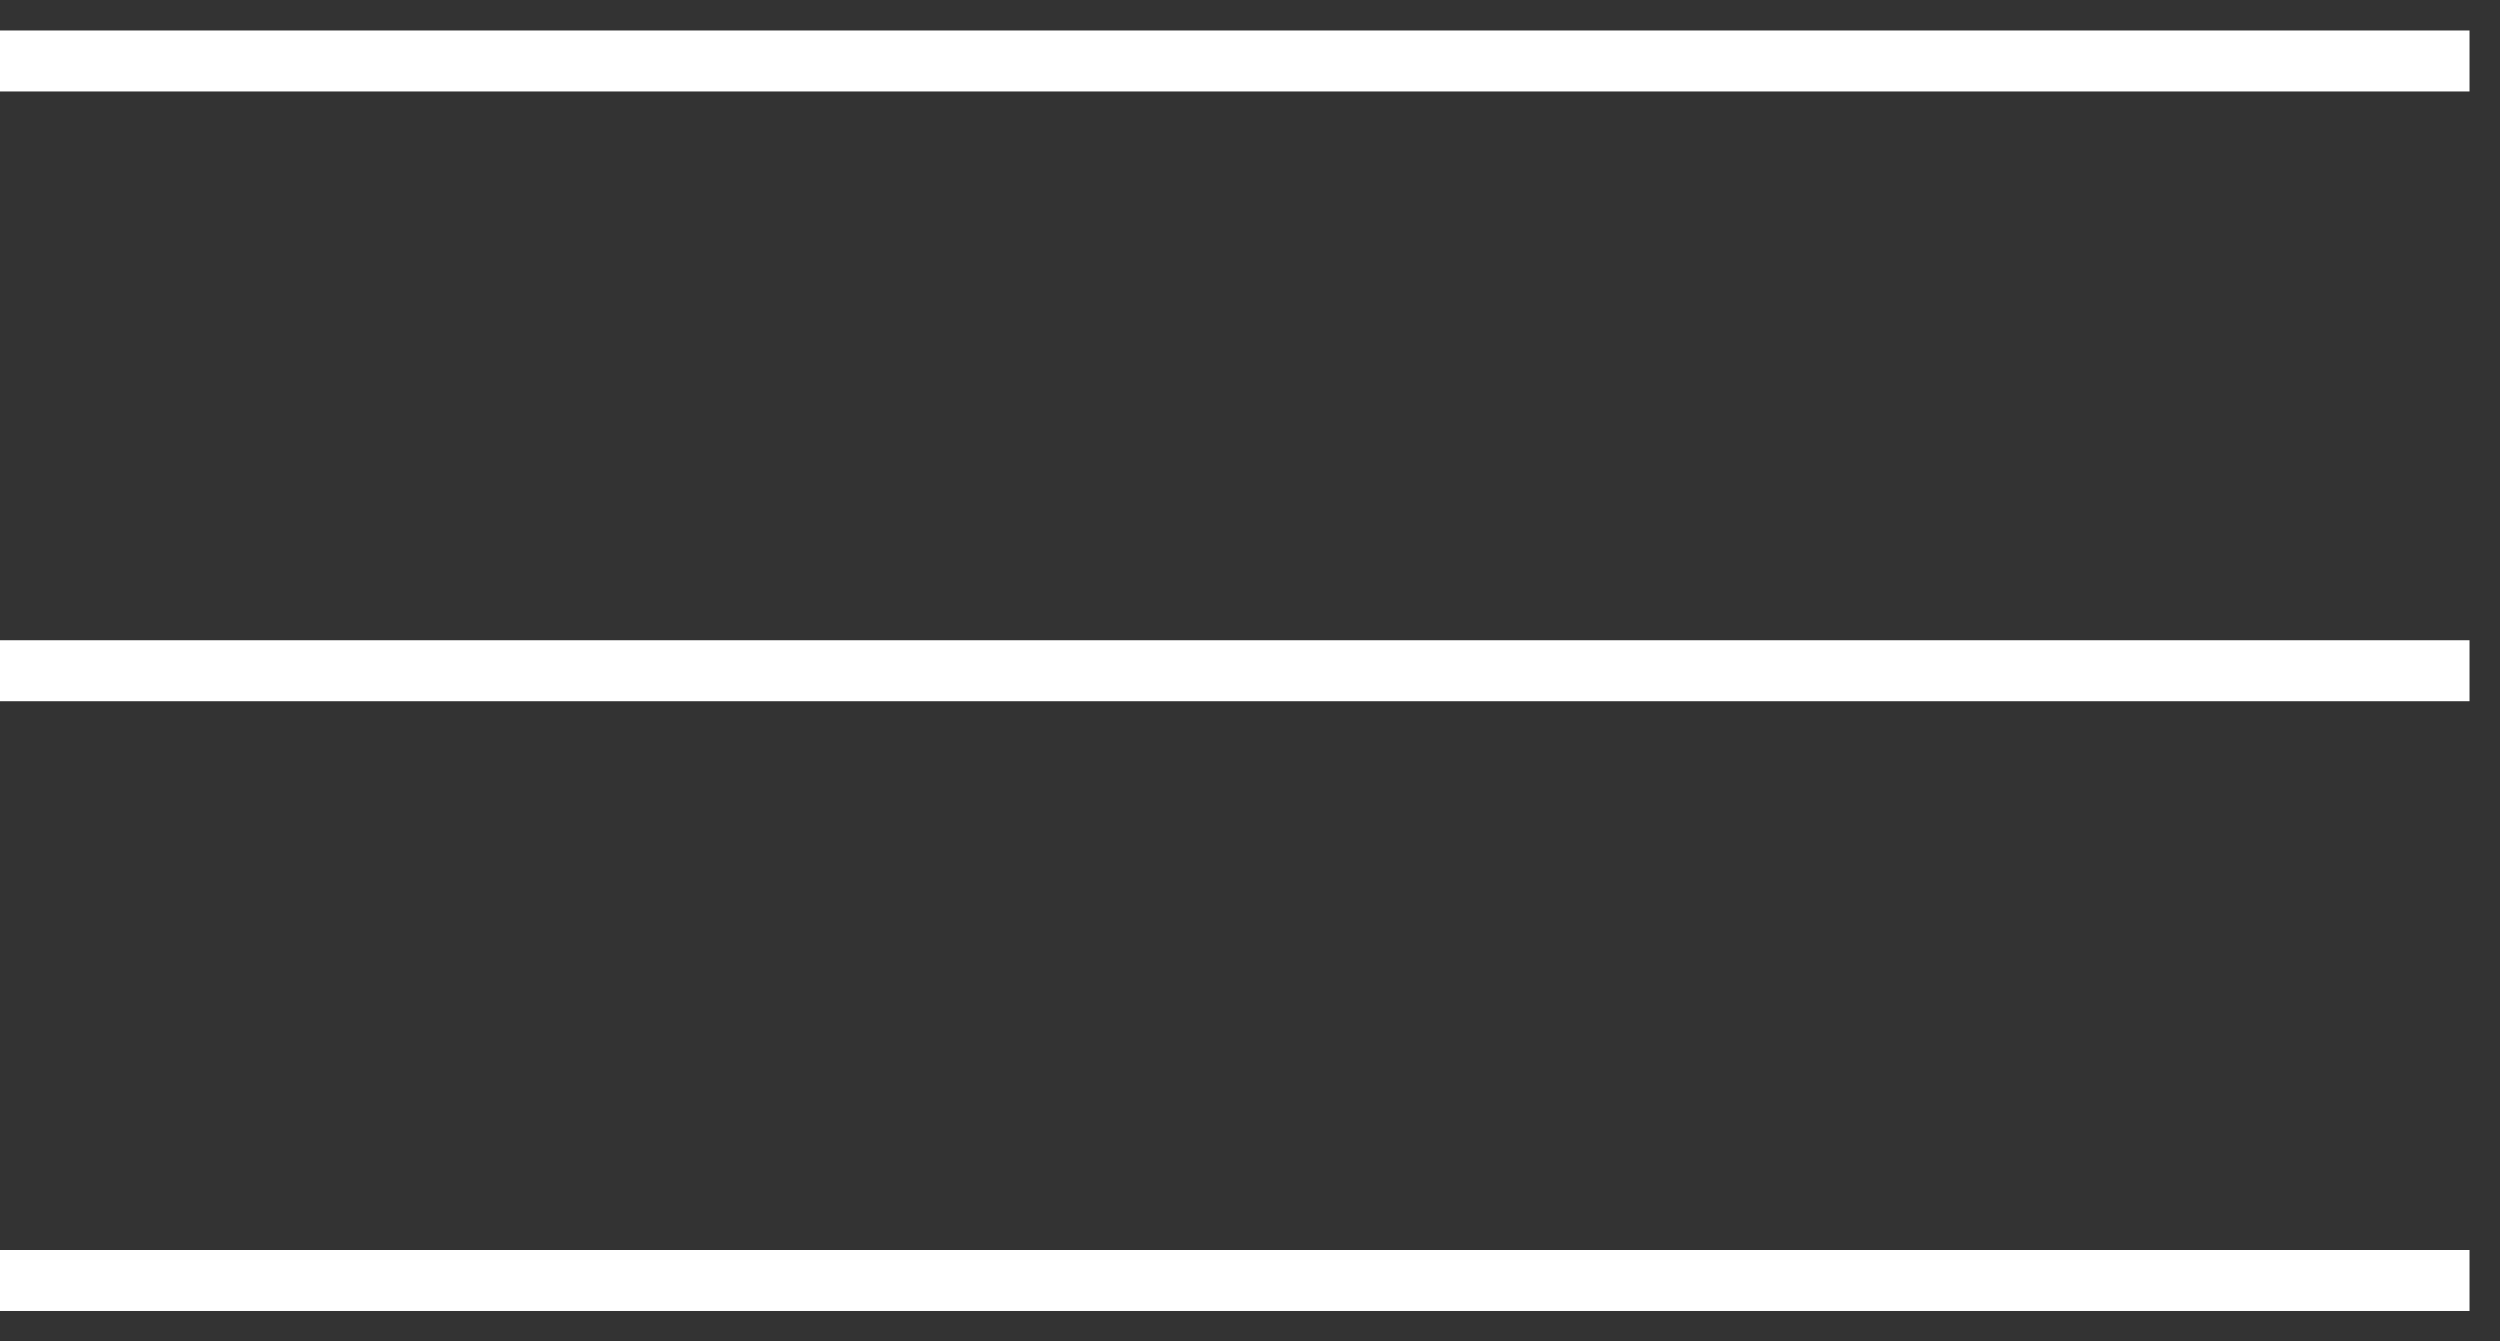
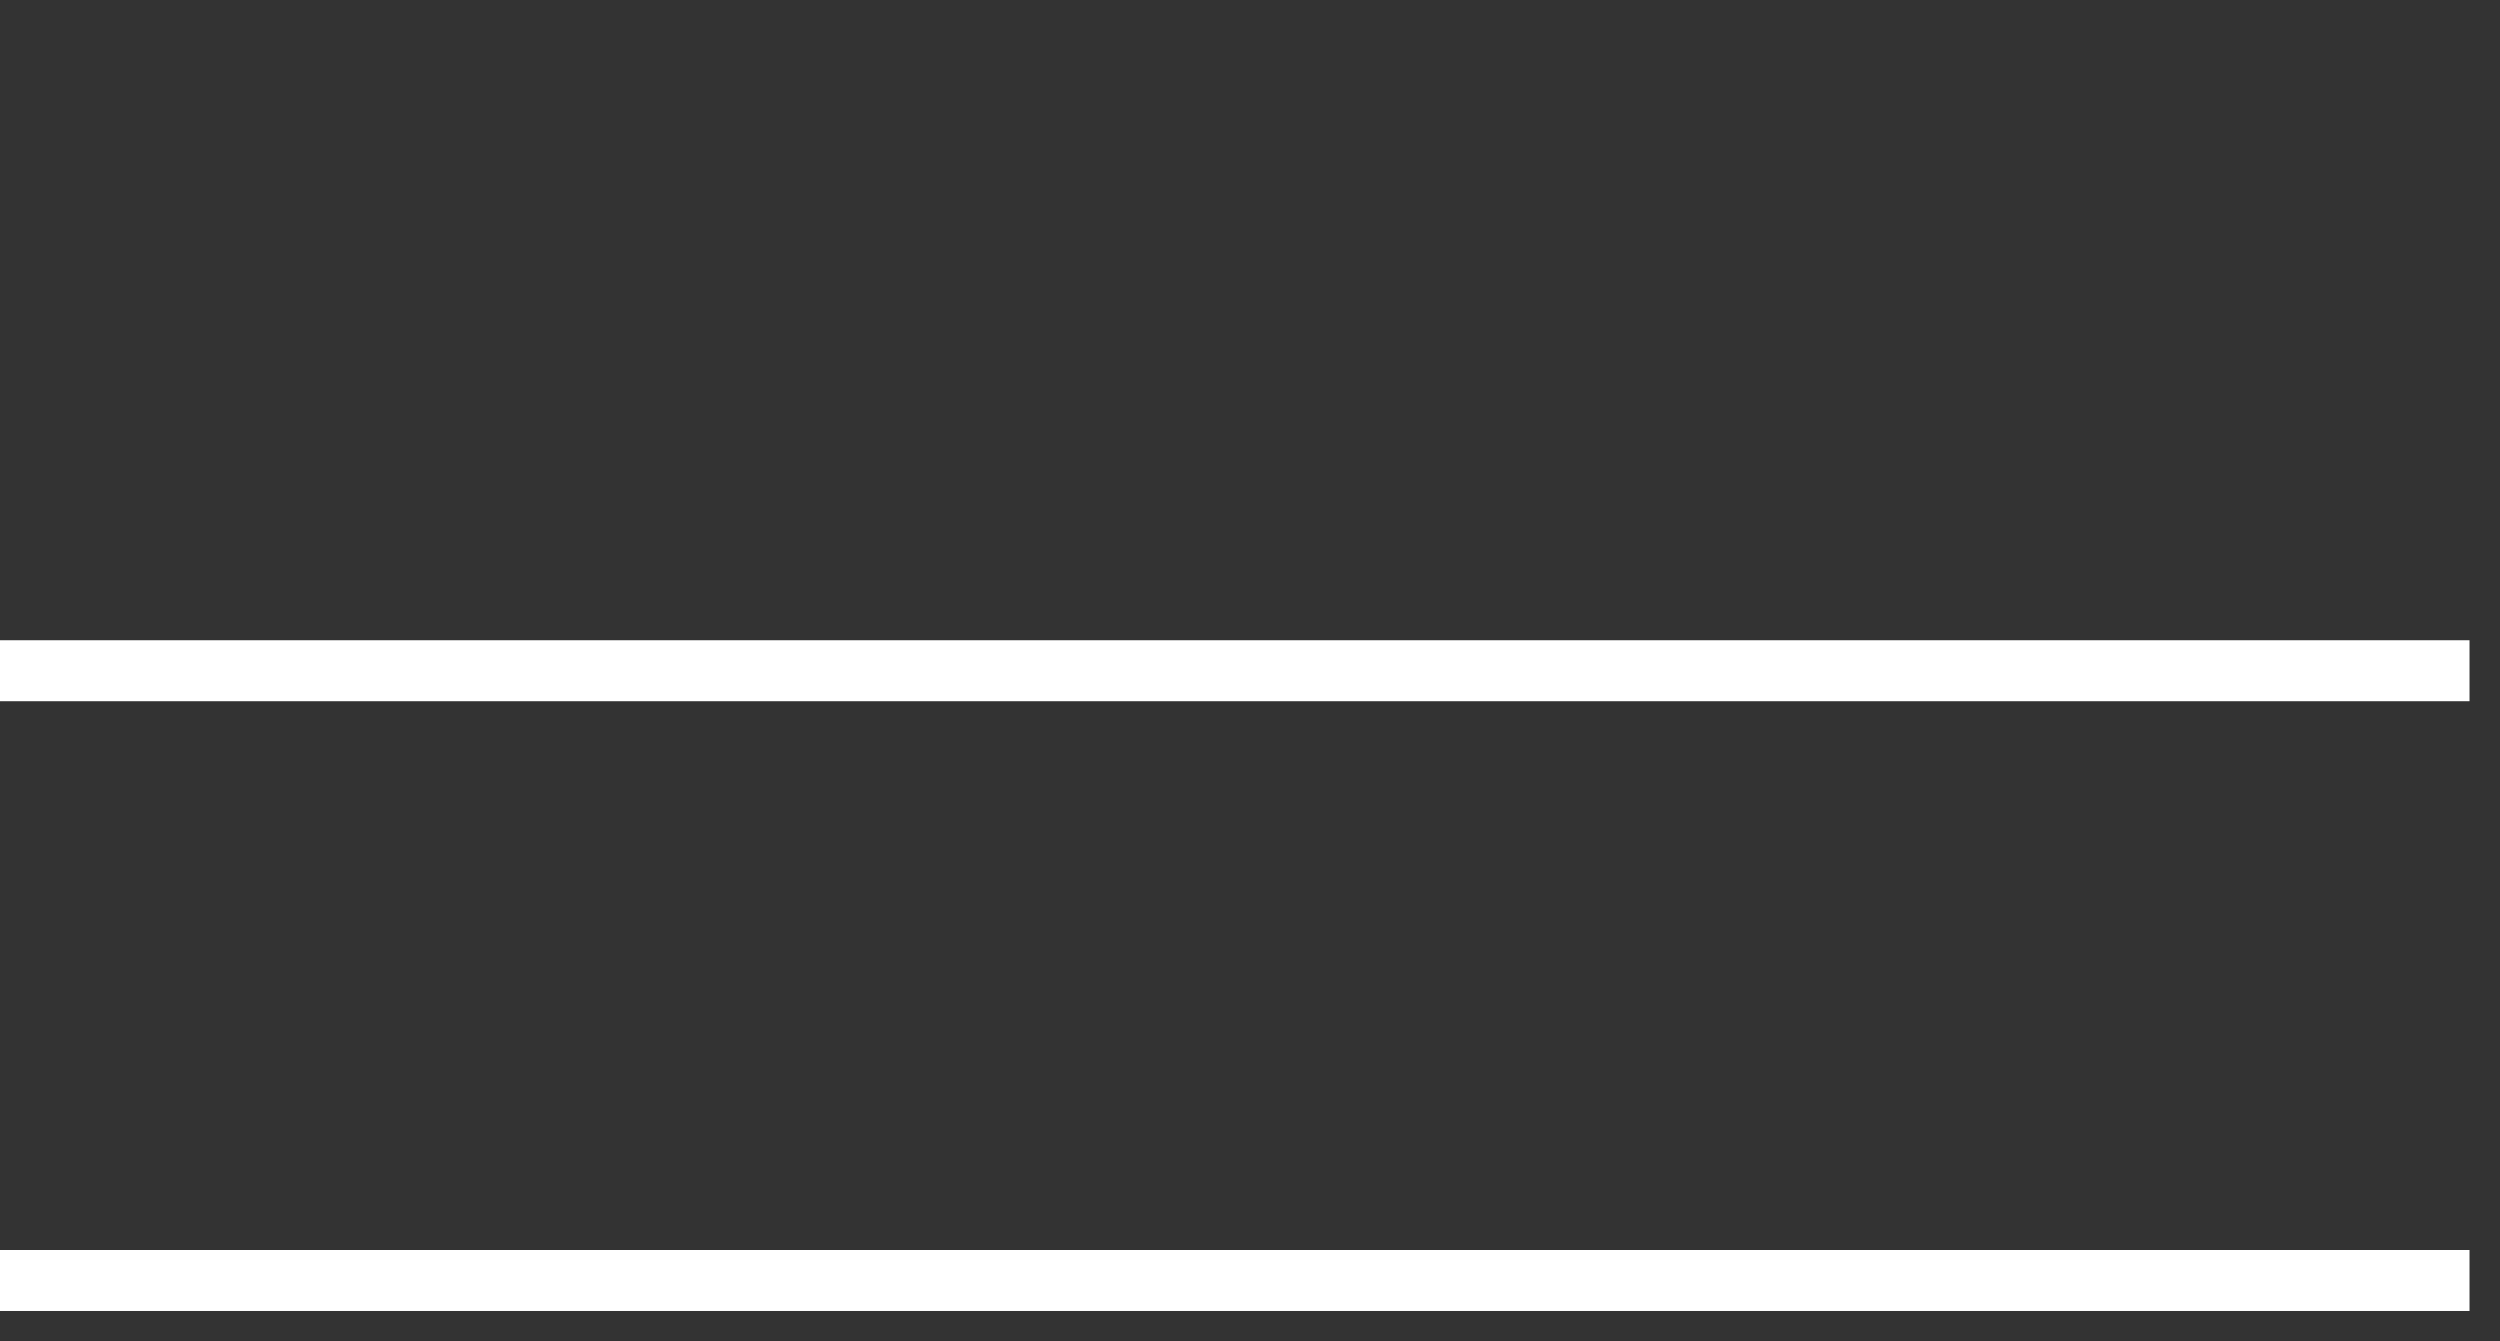
<svg xmlns="http://www.w3.org/2000/svg" width="41" height="22" viewBox="0 0 41 22" fill="none">
  <rect x="0" y="0" width="41" height="22" fill="#333333" stroke="none" />
-   <path d="M0 1H40.5" stroke="white" />
  <path d="M0 11H40.5" stroke="white" />
  <path d="M0 21H40.5" stroke="white" />
</svg>